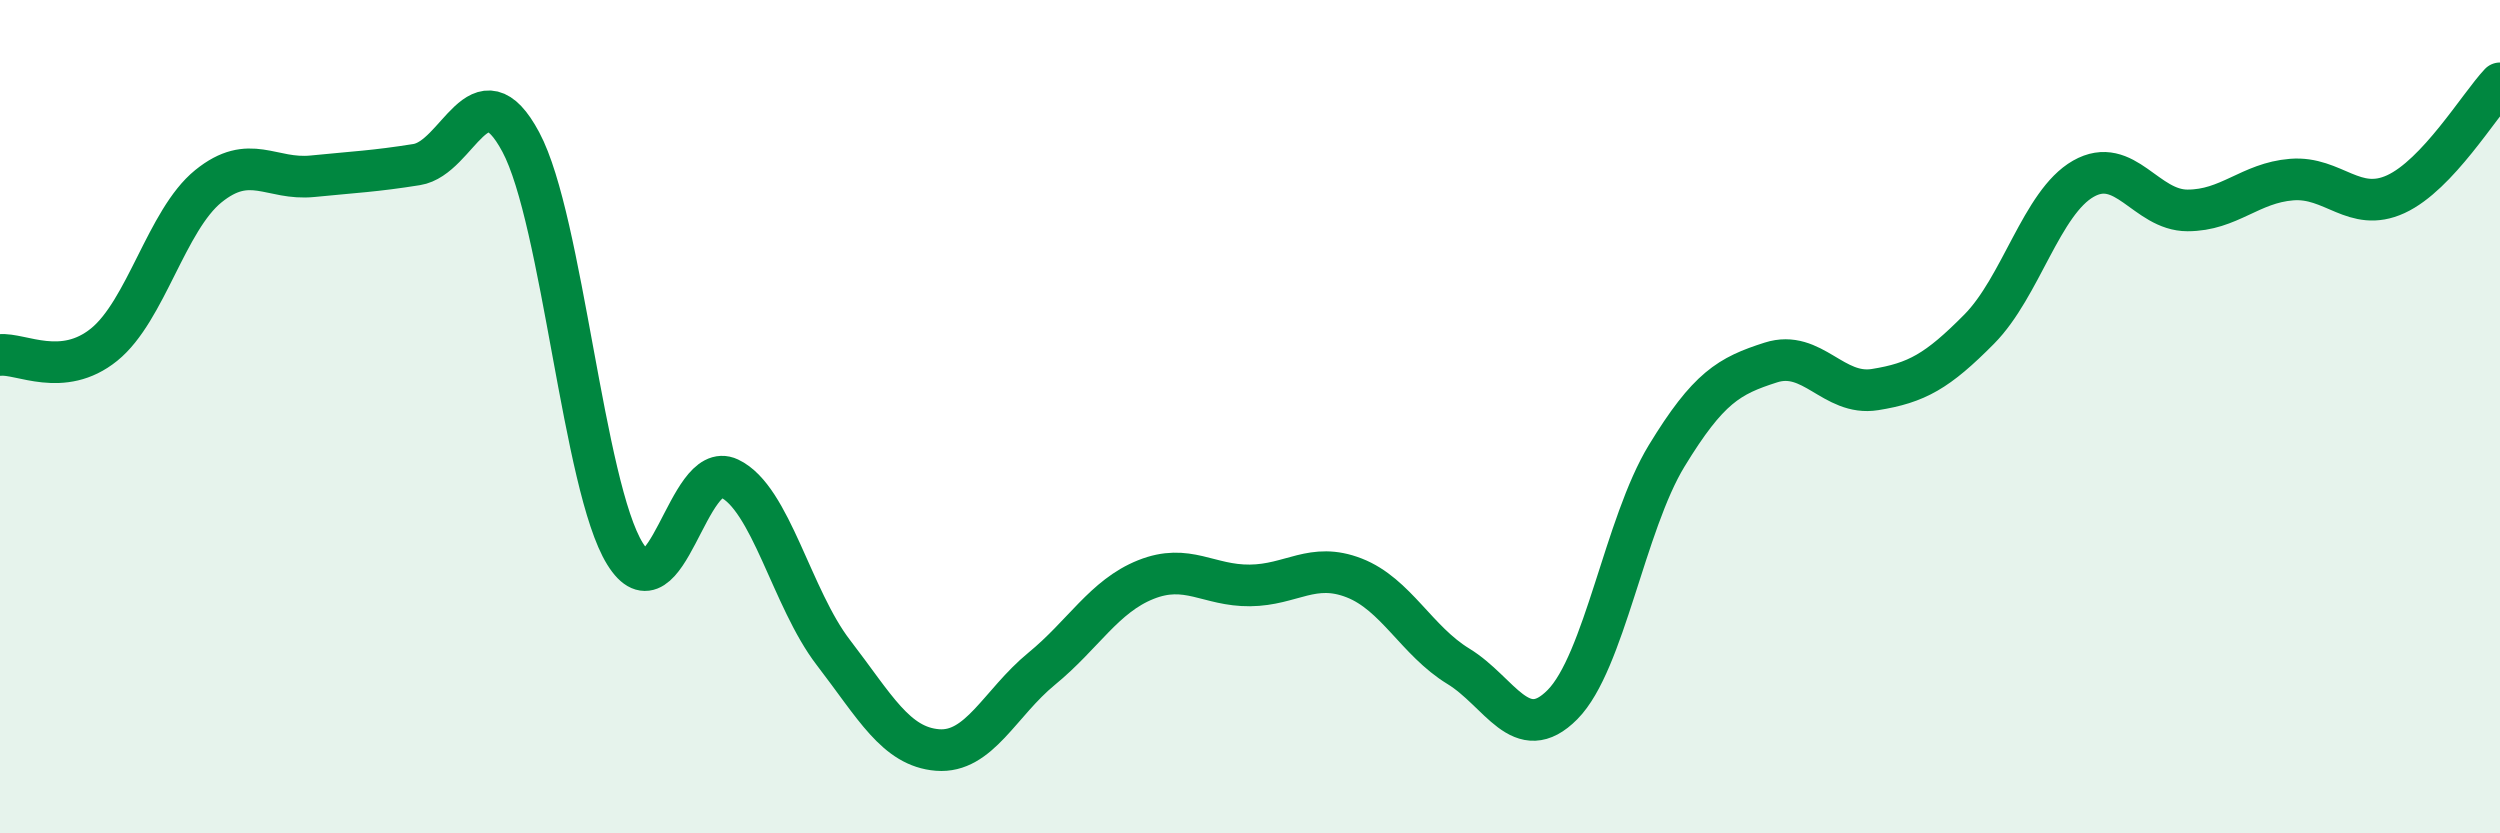
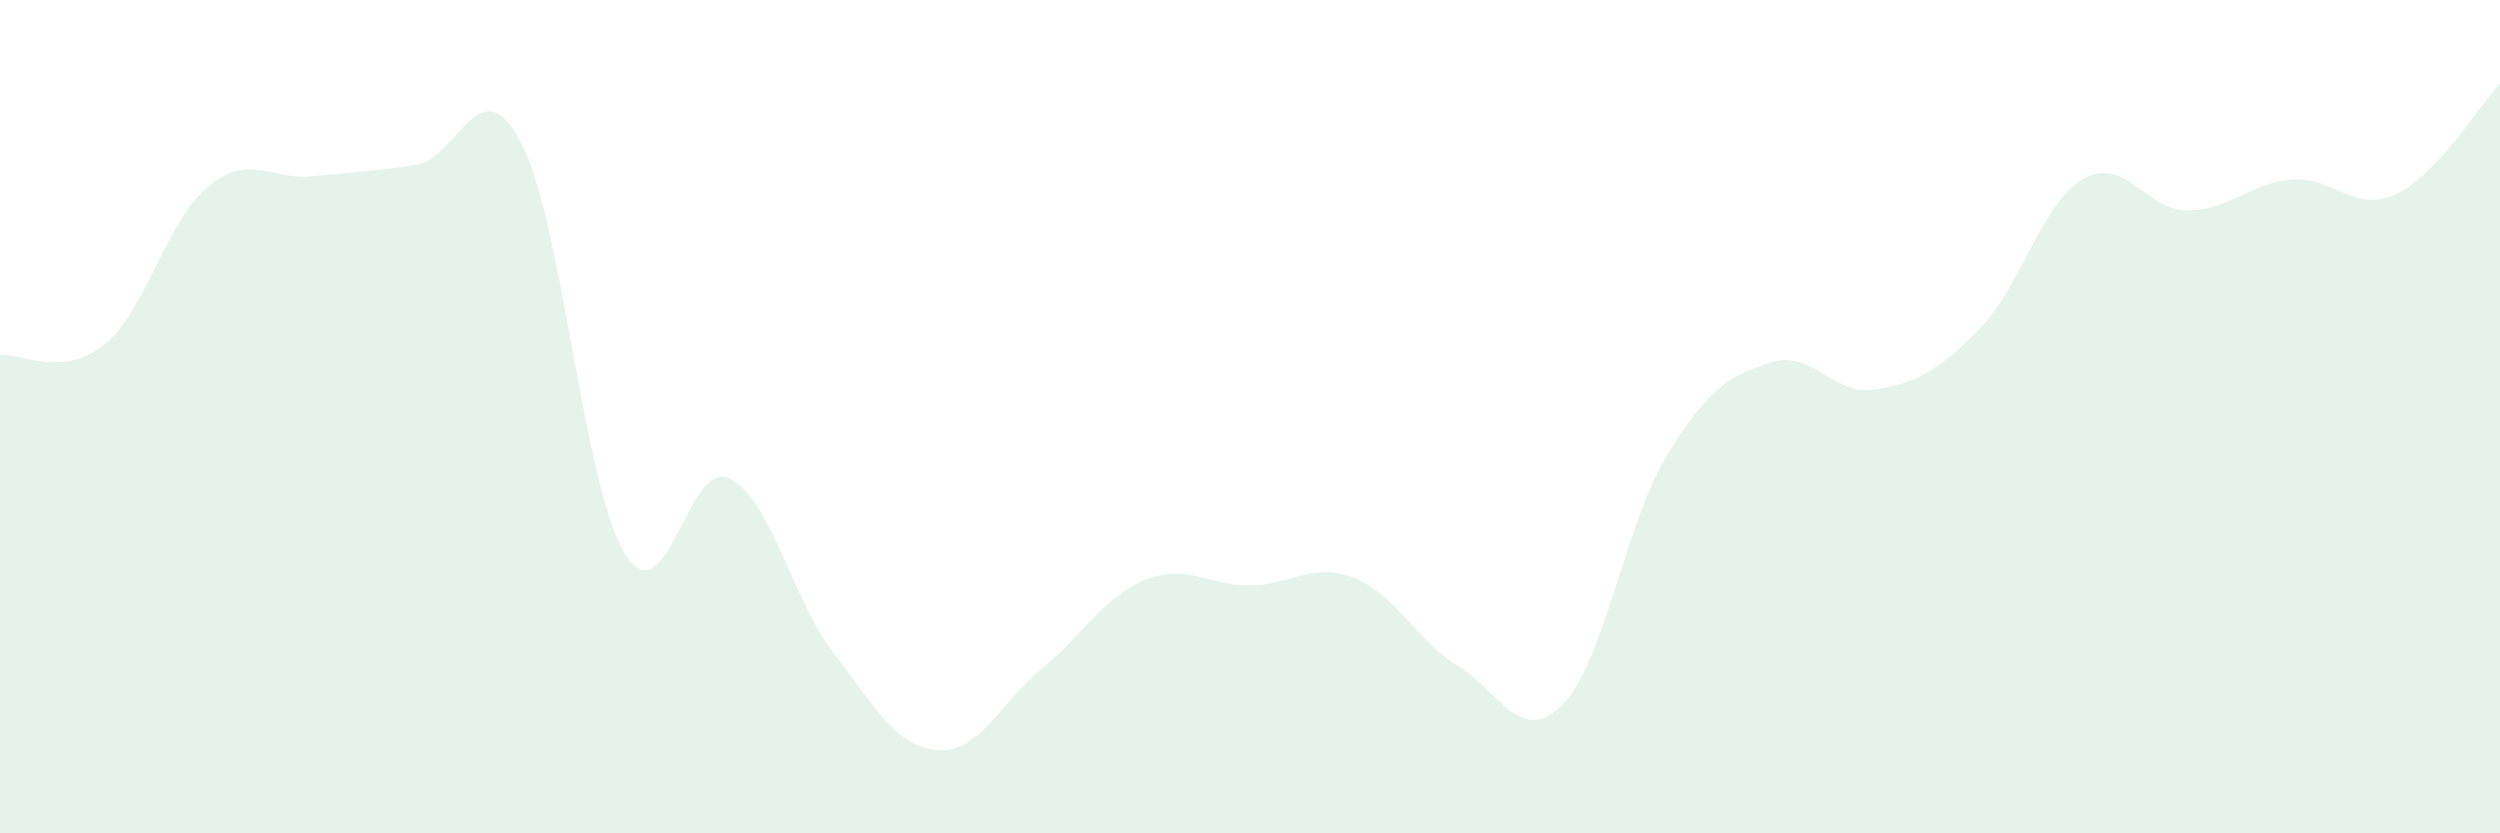
<svg xmlns="http://www.w3.org/2000/svg" width="60" height="20" viewBox="0 0 60 20">
  <path d="M 0,8.52 C 0.5,8.47 1.5,9.08 2.5,8.27 C 3.5,7.46 4,5.28 5,4.47 C 6,3.66 6.5,4.33 7.5,4.23 C 8.5,4.13 9,4.11 10,3.95 C 11,3.79 11.5,1.54 12.5,3.41 C 13.5,5.28 14,11.68 15,13.29 C 16,14.9 16.5,11.01 17.5,11.48 C 18.5,11.95 19,14.36 20,15.66 C 21,16.96 21.5,17.92 22.5,18 C 23.5,18.08 24,16.87 25,16.05 C 26,15.23 26.5,14.31 27.5,13.91 C 28.5,13.51 29,14.06 30,14.05 C 31,14.04 31.5,13.48 32.5,13.87 C 33.5,14.26 34,15.38 35,15.99 C 36,16.6 36.5,17.92 37.5,16.91 C 38.5,15.9 39,12.58 40,10.94 C 41,9.3 41.5,9.02 42.5,8.7 C 43.5,8.38 44,9.51 45,9.35 C 46,9.19 46.5,8.91 47.5,7.9 C 48.5,6.89 49,4.86 50,4.29 C 51,3.72 51.5,5.05 52.5,5.05 C 53.5,5.05 54,4.39 55,4.31 C 56,4.23 56.5,5.12 57.5,4.66 C 58.5,4.2 59.5,2.53 60,2L60 20L0 20Z" fill="#008740" opacity="0.1" stroke-linecap="round" stroke-linejoin="round" />
-   <path d="M 0,8.52 C 0.5,8.47 1.5,9.08 2.5,8.27 C 3.5,7.46 4,5.28 5,4.47 C 6,3.66 6.5,4.33 7.5,4.23 C 8.5,4.13 9,4.11 10,3.95 C 11,3.79 11.5,1.54 12.5,3.41 C 13.5,5.28 14,11.68 15,13.29 C 16,14.9 16.5,11.01 17.5,11.48 C 18.5,11.95 19,14.36 20,15.66 C 21,16.96 21.5,17.92 22.5,18 C 23.5,18.08 24,16.87 25,16.05 C 26,15.23 26.5,14.31 27.5,13.91 C 28.5,13.51 29,14.06 30,14.05 C 31,14.04 31.5,13.48 32.5,13.87 C 33.5,14.26 34,15.38 35,15.99 C 36,16.6 36.5,17.92 37.5,16.91 C 38.5,15.9 39,12.58 40,10.94 C 41,9.3 41.5,9.02 42.5,8.7 C 43.5,8.38 44,9.51 45,9.35 C 46,9.19 46.5,8.91 47.5,7.9 C 48.5,6.89 49,4.86 50,4.29 C 51,3.72 51.5,5.05 52.5,5.05 C 53.5,5.05 54,4.39 55,4.31 C 56,4.23 56.5,5.12 57.5,4.66 C 58.5,4.2 59.5,2.53 60,2" stroke="#008740" stroke-width="1" fill="none" stroke-linecap="round" stroke-linejoin="round" />
</svg>